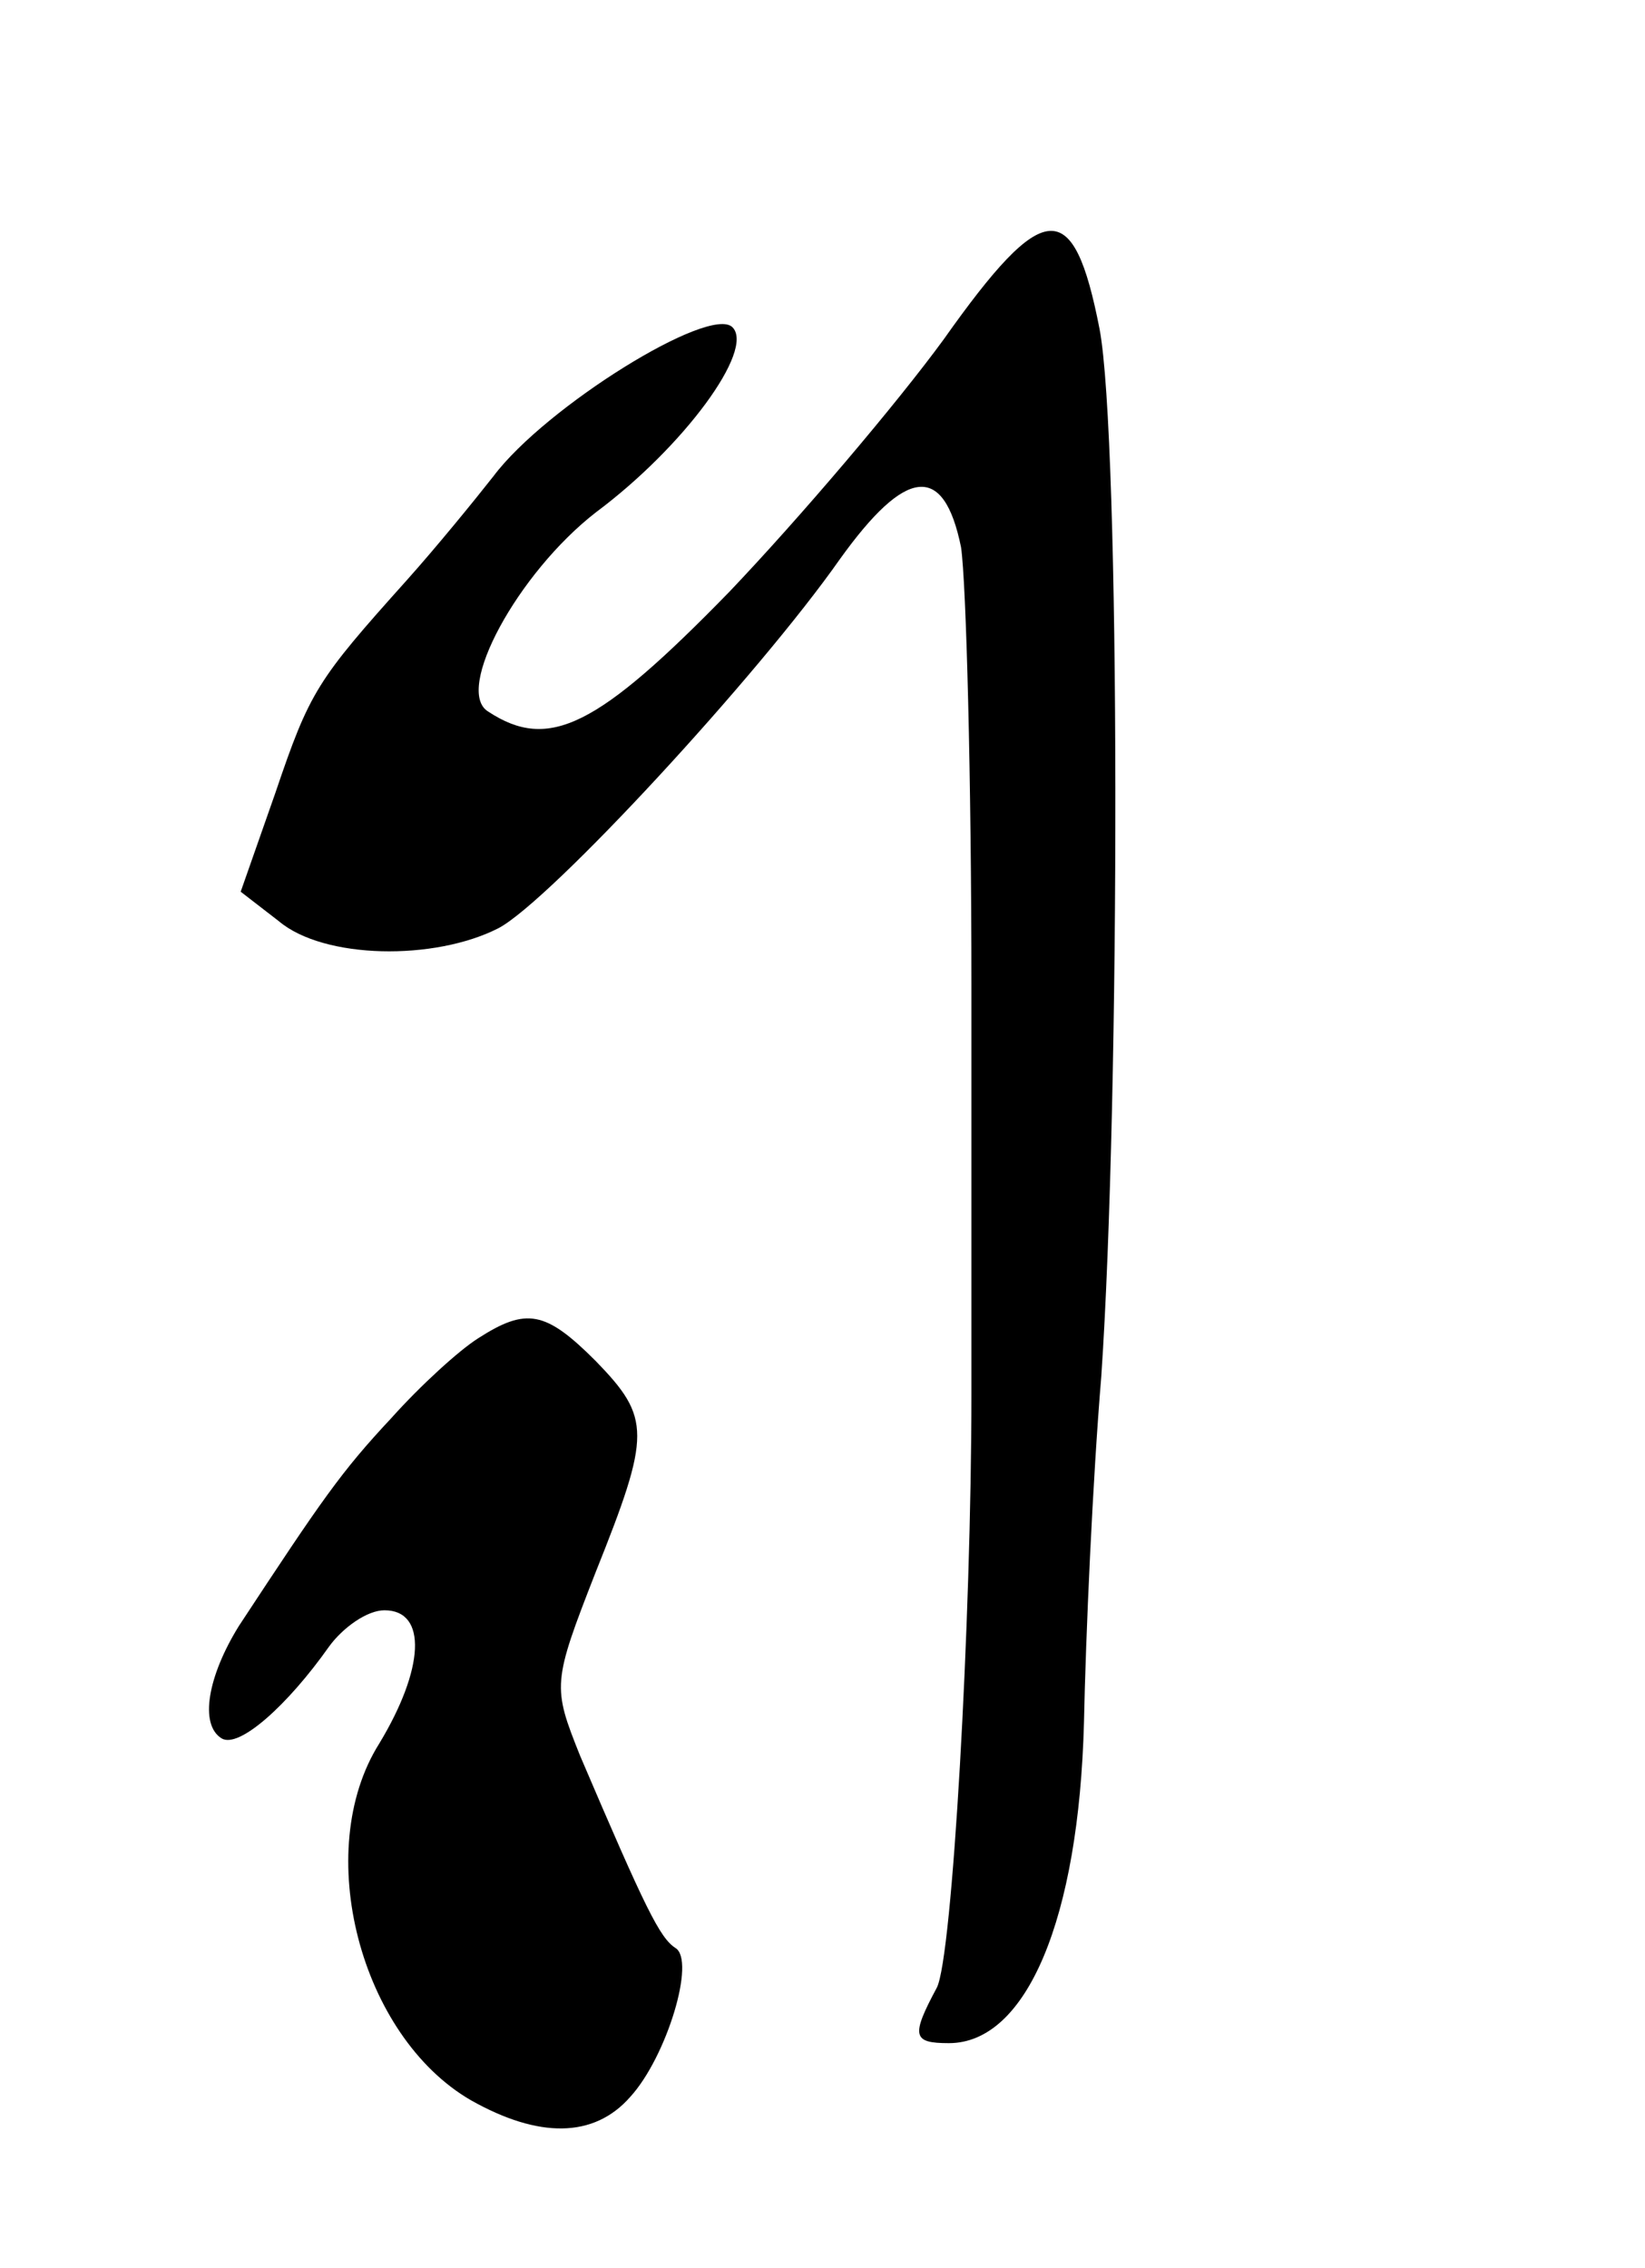
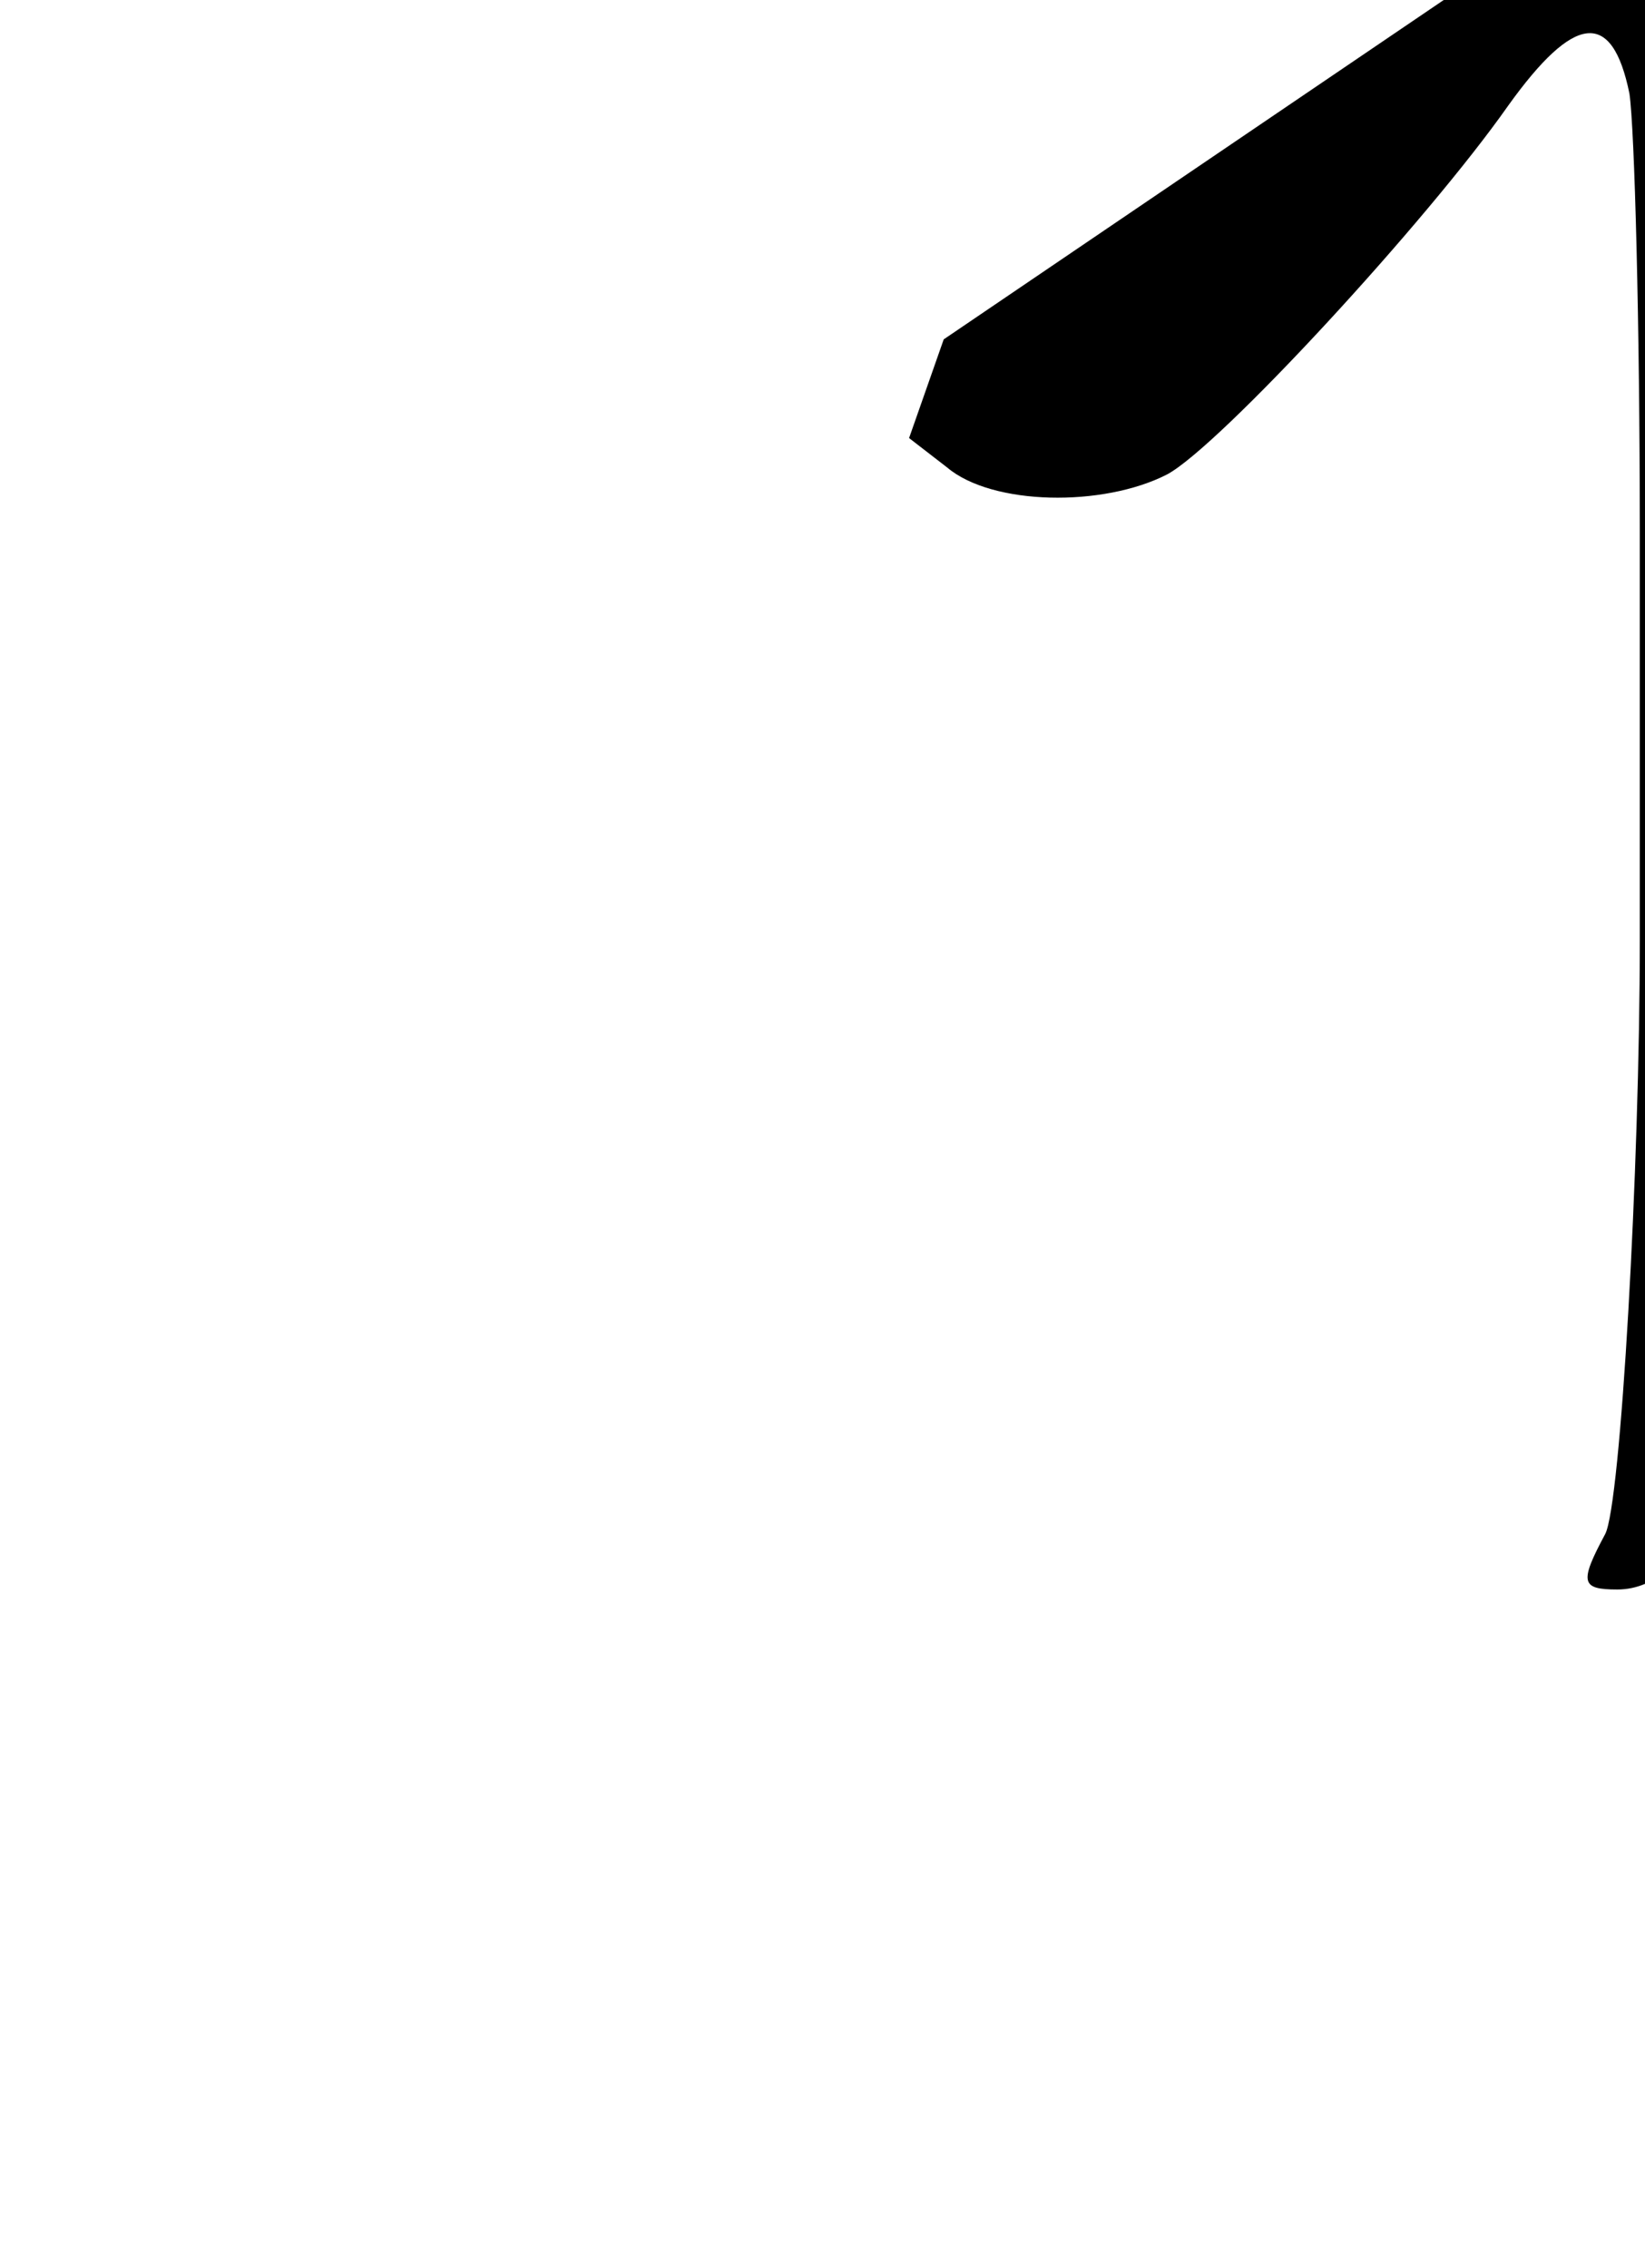
<svg xmlns="http://www.w3.org/2000/svg" version="1.0" width="95pt" height="131pt" viewBox="0 0 95 131" preserveAspectRatio="xMidYMid meet">
  <g transform="translate(0,131) scale(0.1,-0.1)" fill="#000000" stroke="none">
-     <path d="M545 1114 c-27 -37 -83 -103 -124 -146 -76 -78 -104 -92 -139 -69 -20 12 17 80 62 115 51 38 92 94 79 107 -13 13 -108 -46 -138 -86 -11 -14 -33 -41 -50 -60 -52 -58 -56 -64 -76 -123 l-20 -57 22 -17 c26 -22 90 -23 127 -4 30 16 150 146 197 213 38 53 60 56 70 7 3 -20 6 -134 6 -253 0 -119 0 -225 0 -236 0 -131 -11 -326 -20 -343 -15 -28 -14 -32 7 -32 45 0 75 72 78 185 1 50 5 140 10 200 11 162 11 542 -1 605 -15 77 -32 76 -90 -6z" />
-     <path d="M276 537 c-11 -7 -33 -27 -50 -46 -29 -31 -40 -47 -88 -120 -18 -29 -23 -57 -10 -65 10 -6 38 19 62 53 8 11 22 21 32 21 25 0 23 -34 -3 -77 -39 -62 -11 -169 53 -206 39 -22 71 -22 92 2 21 23 38 79 26 86 -9 6 -17 22 -55 111 -16 40 -16 42 9 106 32 80 32 89 0 122 -29 29 -40 31 -68 13z" />
+     <path d="M545 1114 l-20 -57 22 -17 c26 -22 90 -23 127 -4 30 16 150 146 197 213 38 53 60 56 70 7 3 -20 6 -134 6 -253 0 -119 0 -225 0 -236 0 -131 -11 -326 -20 -343 -15 -28 -14 -32 7 -32 45 0 75 72 78 185 1 50 5 140 10 200 11 162 11 542 -1 605 -15 77 -32 76 -90 -6z" />
  </g>
</svg>